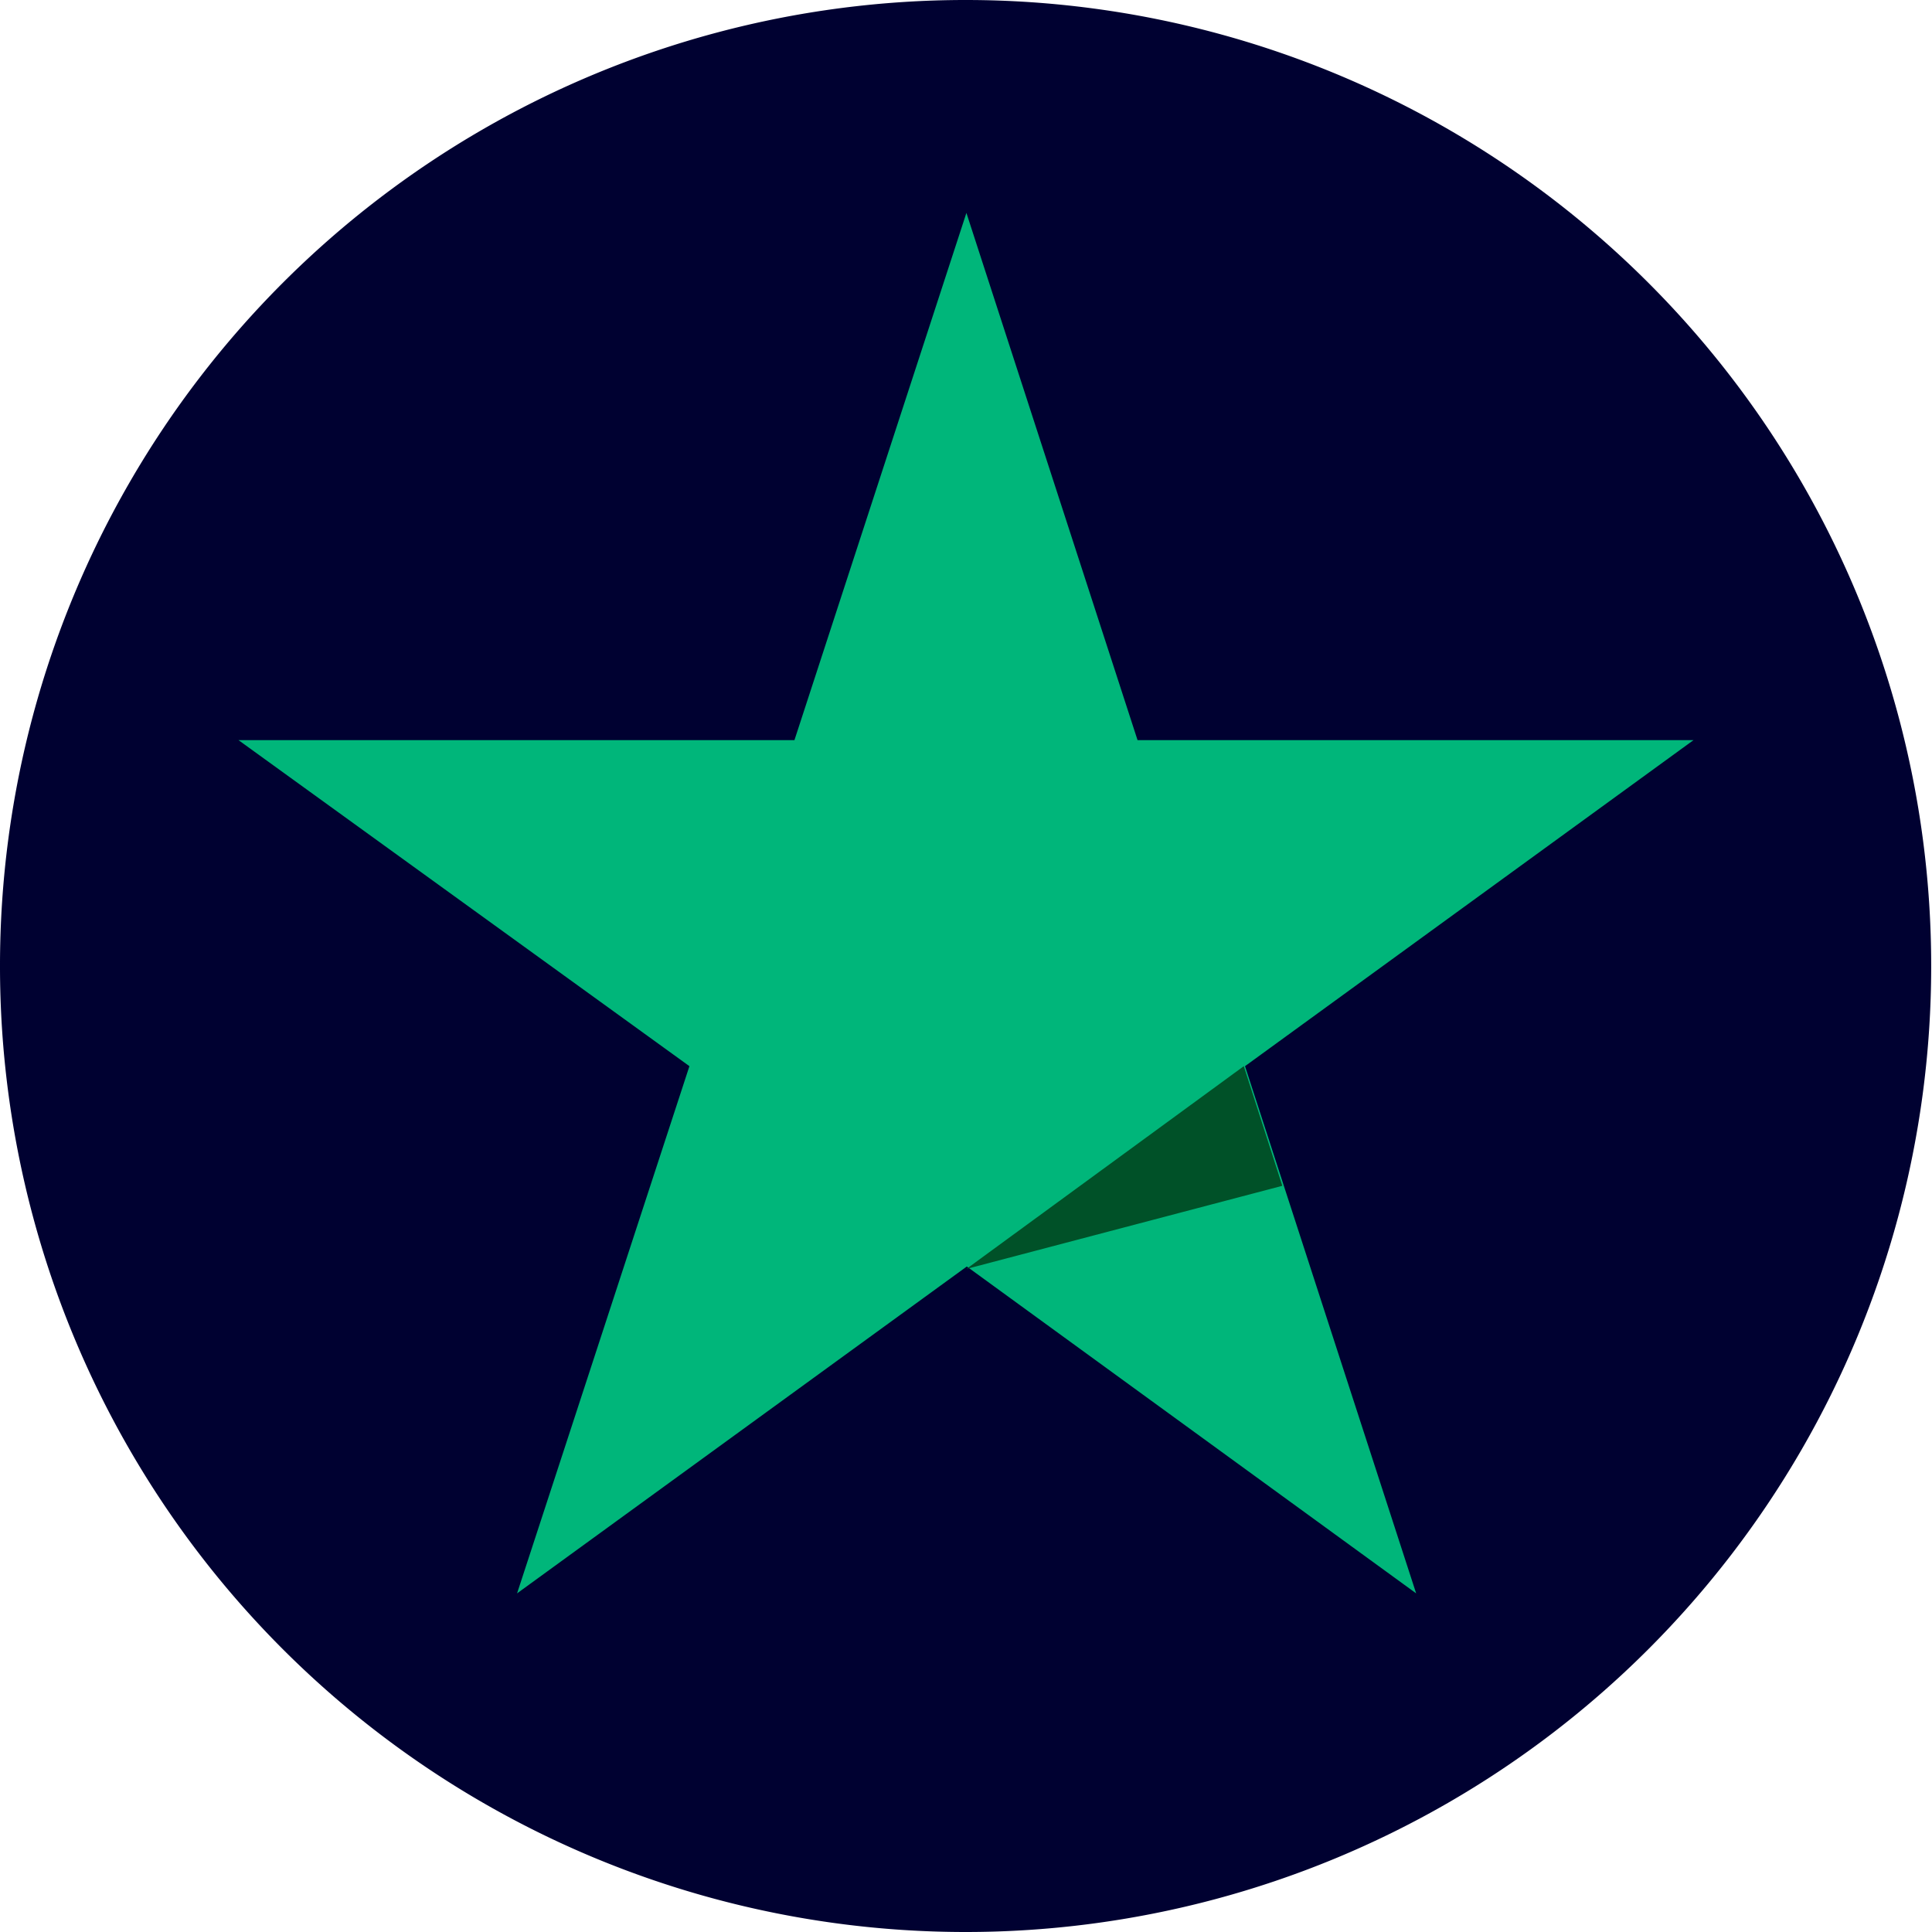
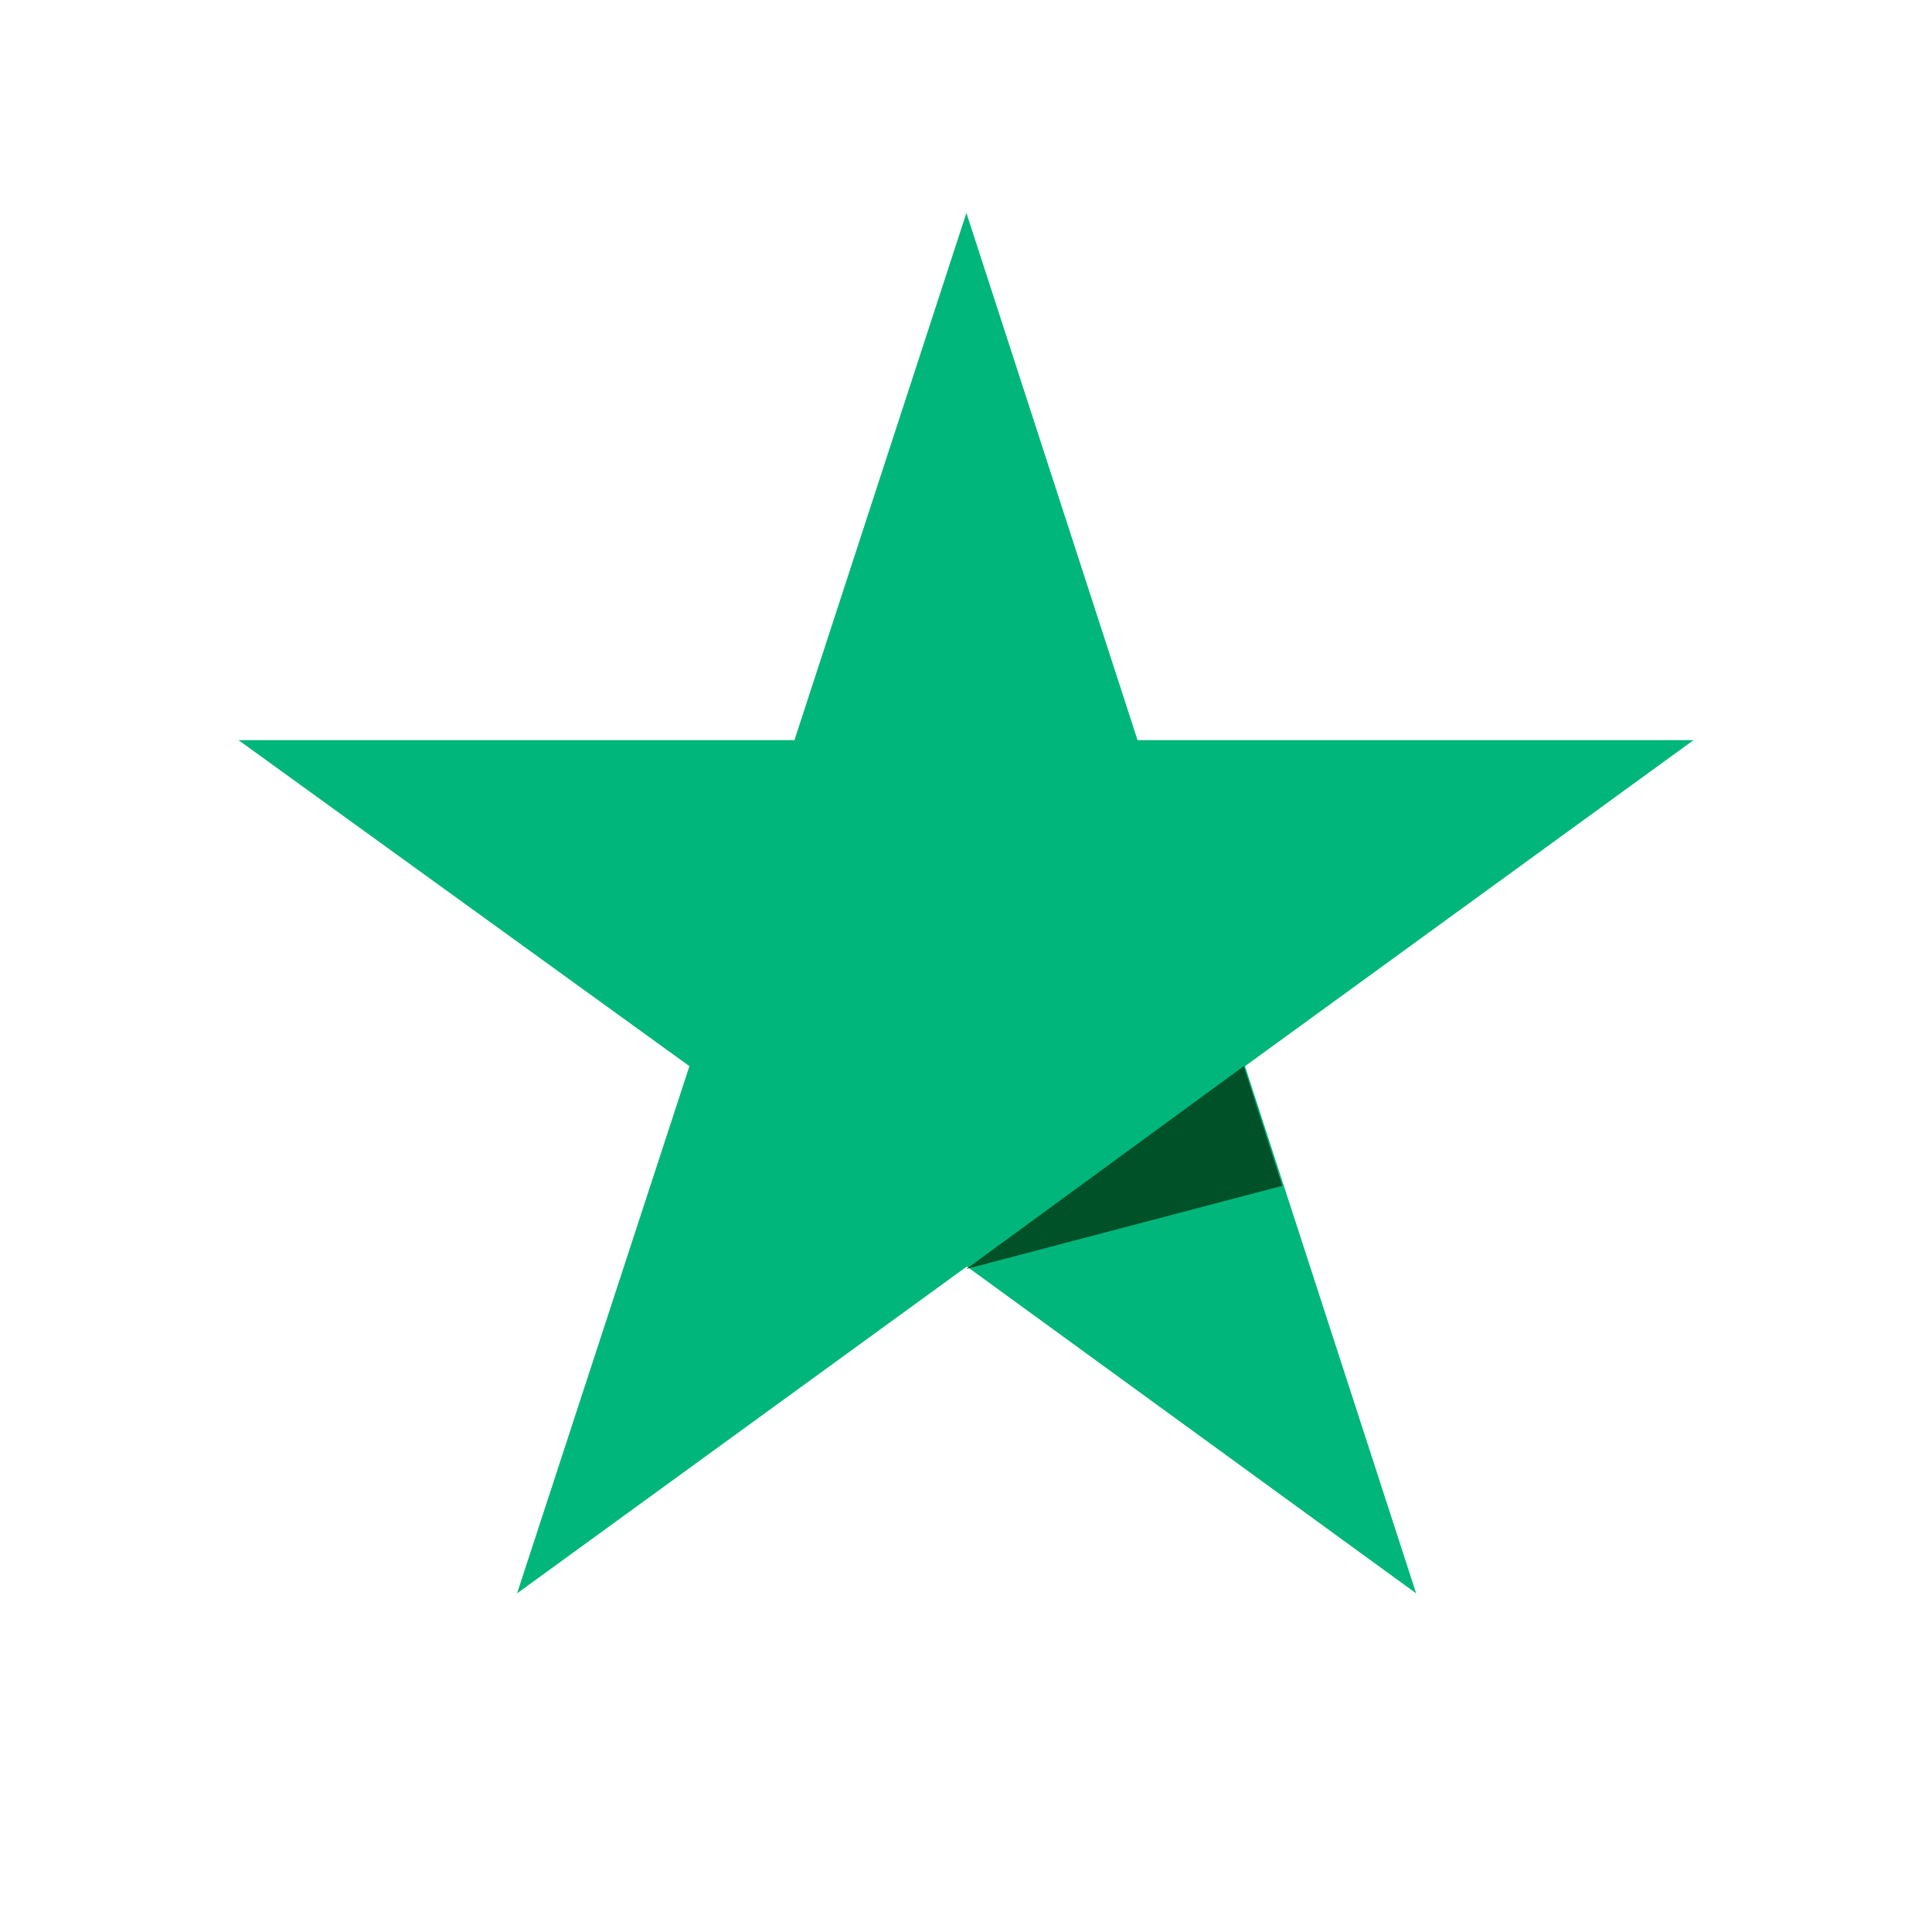
<svg xmlns="http://www.w3.org/2000/svg" id="Layer_1" data-name="Layer 1" viewBox="0 0 47.64 47.64">
  <defs>
    <style>.cls-1{fill:#000131;}.cls-2{fill:#00b67a;}.cls-3{fill:#005128;}</style>
  </defs>
  <g id="g14">
    <g id="g20">
      <g id="g22">
-         <path id="path30" class="cls-1" d="M23.82,0A23.81,23.81,0,0,0,0,23.8v0H0A23.81,23.81,0,0,0,23.8,47.64h0a23.81,23.81,0,0,0,23.82-23.8v0h0A23.81,23.81,0,0,0,23.84,0Z" />
-       </g>
+         </g>
    </g>
  </g>
  <path class="cls-2" d="M41.76,18.25H28.05l-4.22-13-4.24,13-13.71,0L17,26.29l-4.25,13,11.09-8.06,11.08,8.06-4.22-13Z" />
  <path class="cls-3" d="M31.62,29.24l-.95-2.95-6.84,5Z" />
</svg>